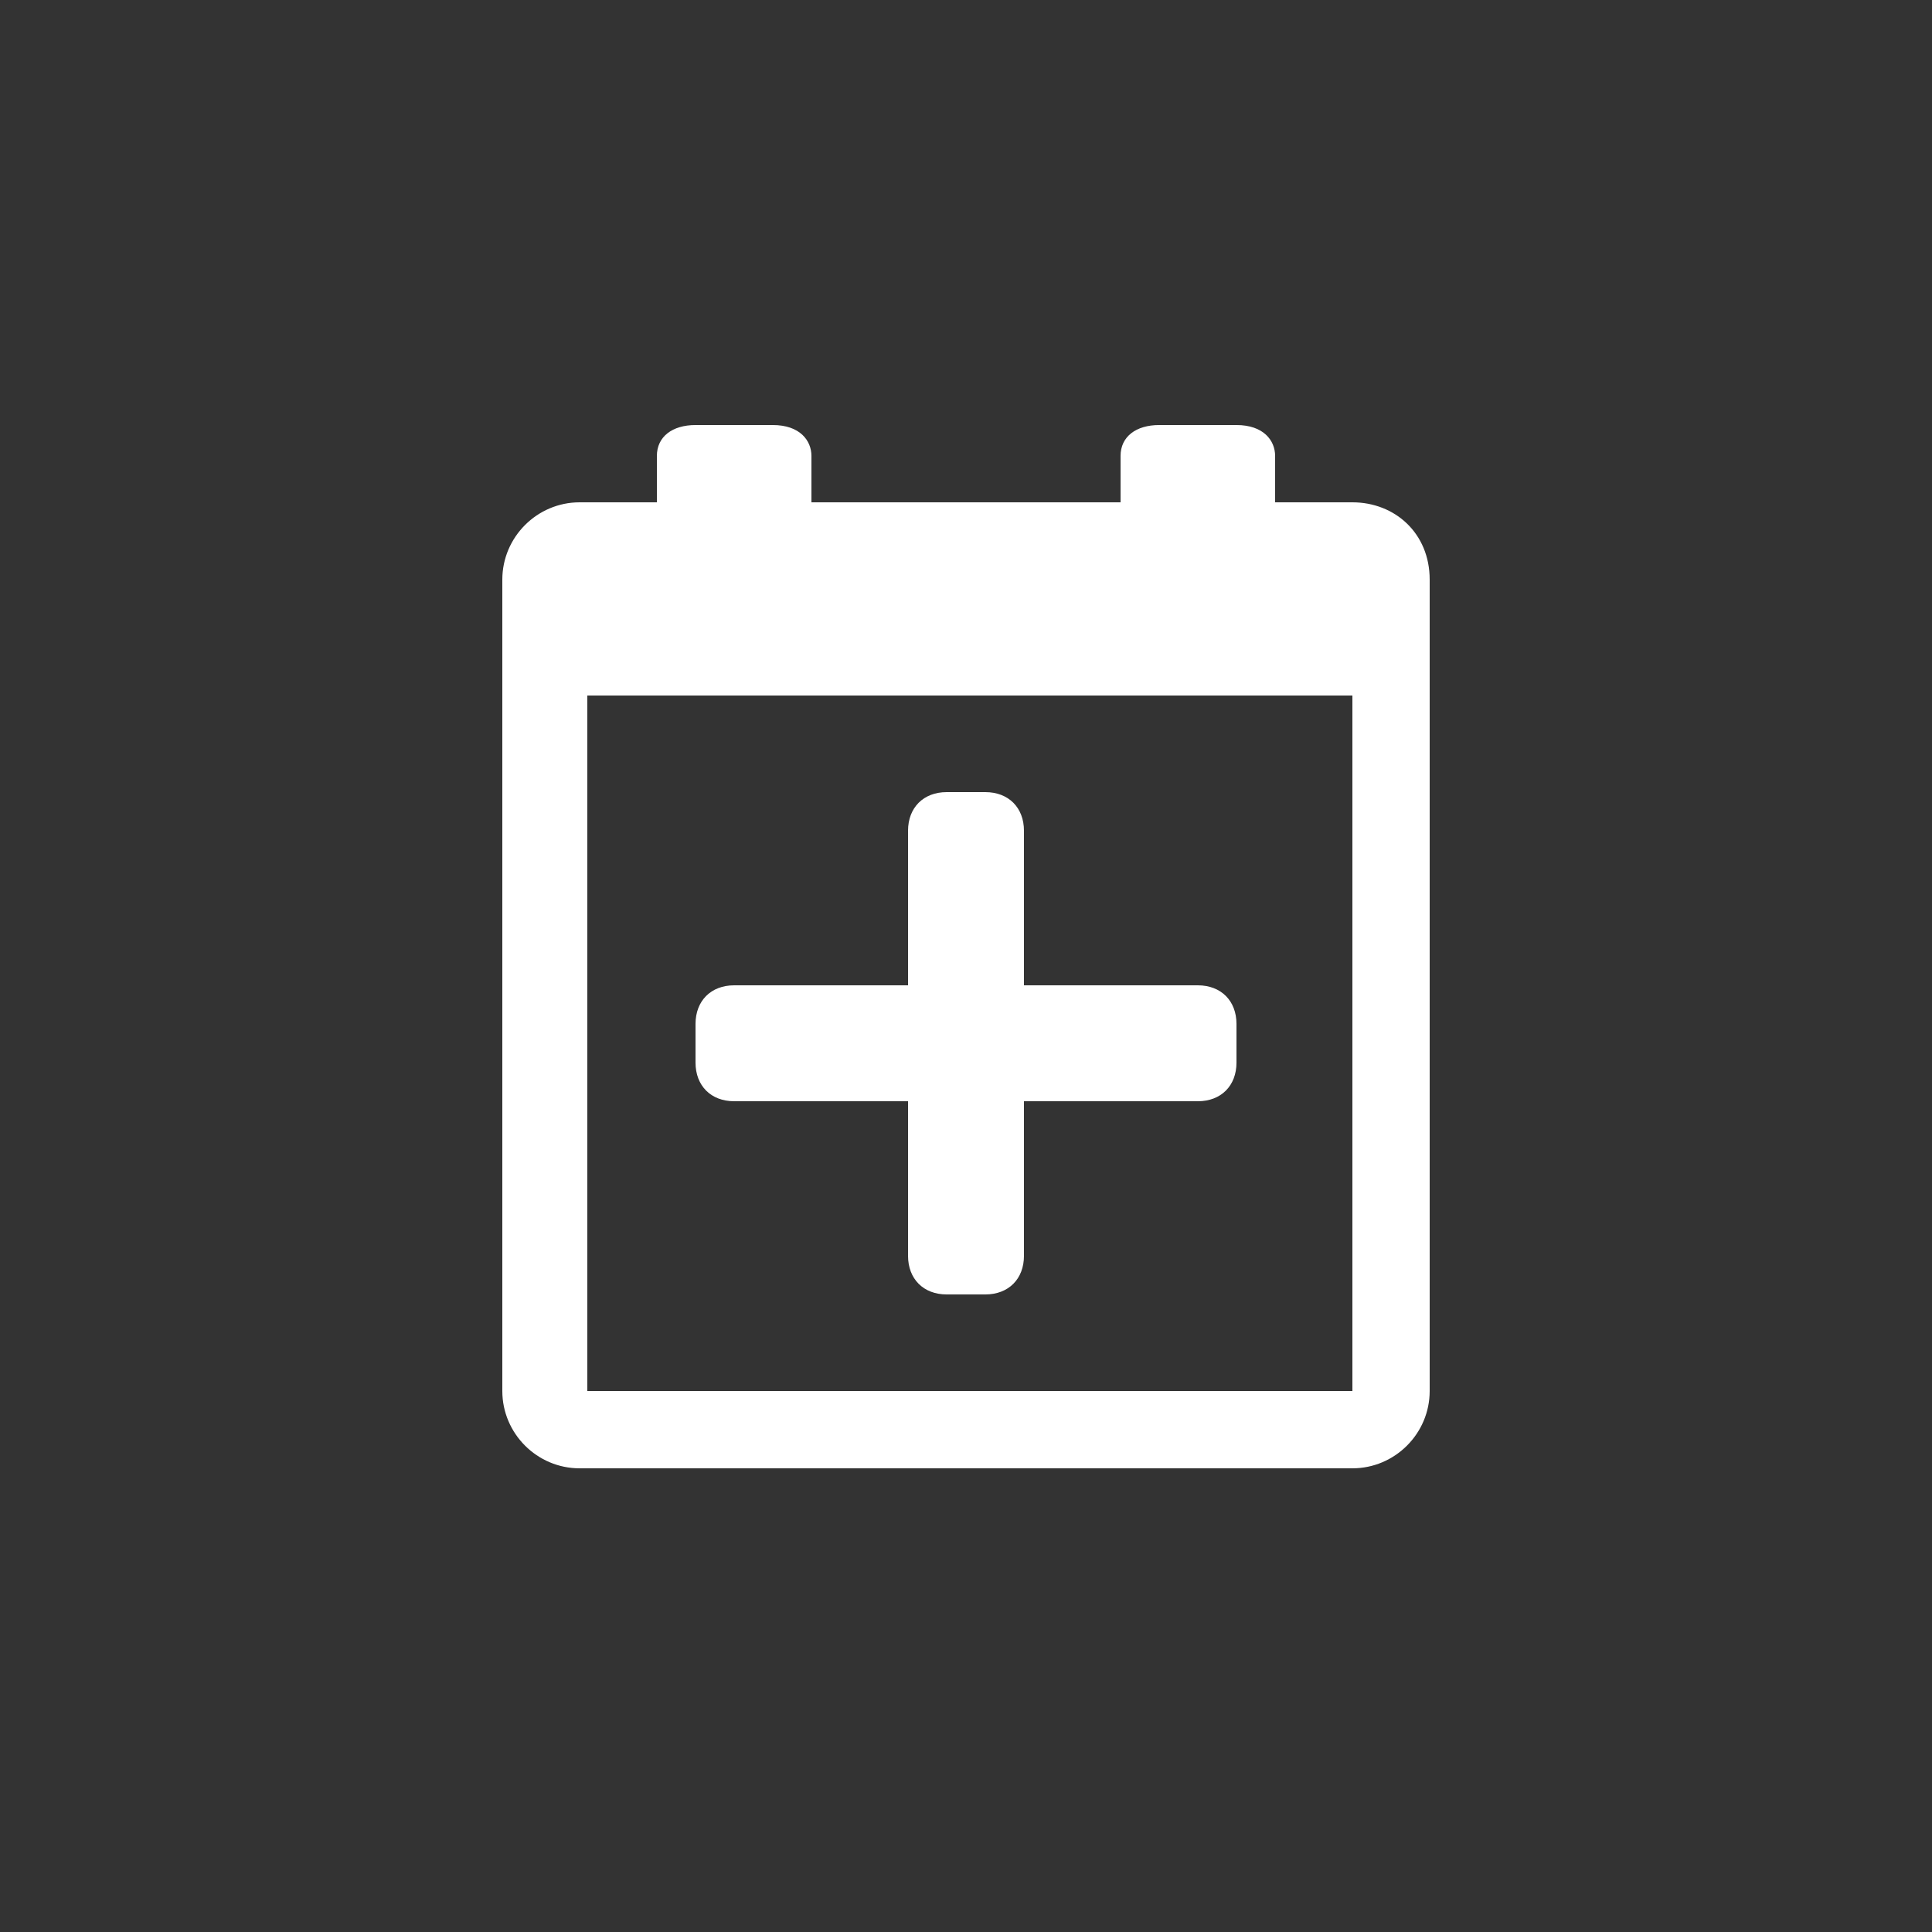
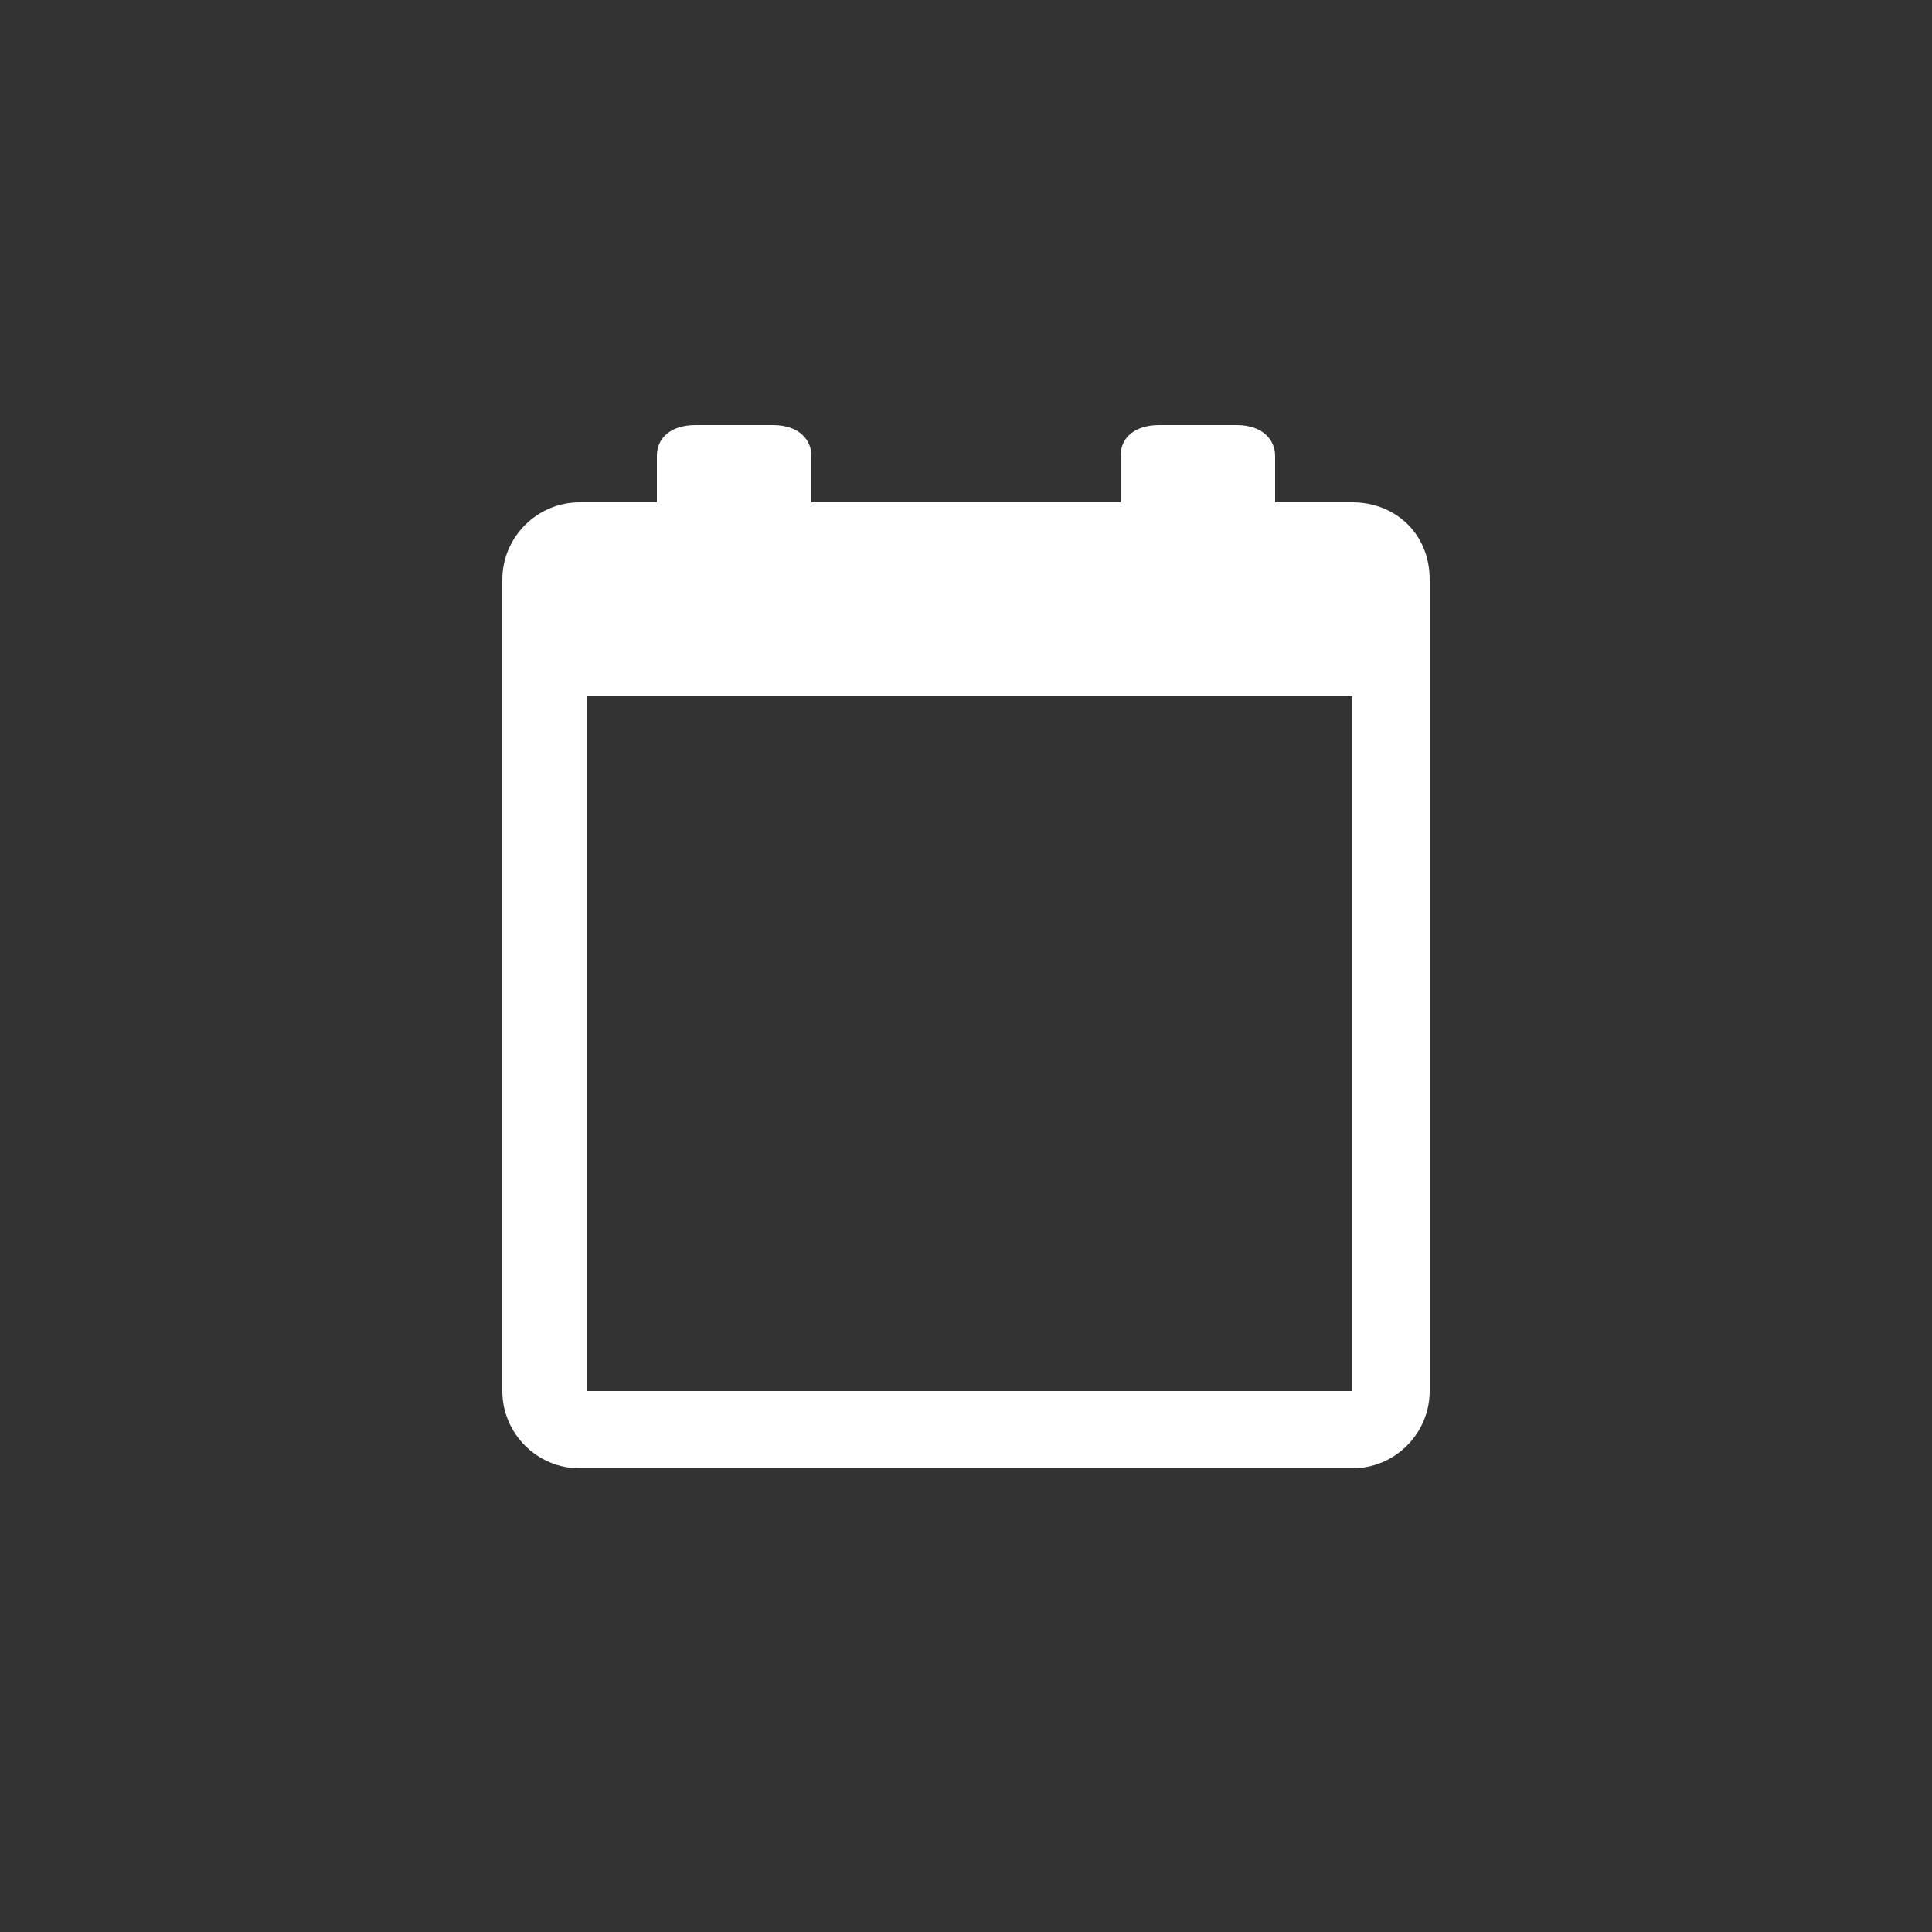
<svg xmlns="http://www.w3.org/2000/svg" version="1.1" id="Ebene_1" x="0px" y="0px" viewBox="0 0 50 50" style="enable-background:new 0 0 50 50;" xml:space="preserve">
  <rect x="0" y="0" width="50" height="50" fill="#333333" stroke="none" />
  <style type="text/css">
	.st0{fill:#FFFFFF;}
</style>
  <g>
    <path class="st0" d="M35,13h-2v-1.2c0-0.4-0.3-0.8-1-0.8h-2c-0.6,0-1,0.3-1,0.8V13h-8v-1.2c0-0.4-0.3-0.8-1-0.8h-2   c-0.6,0-1,0.3-1,0.8V13h-2c-1.1,0-2,0.9-2,2v21c0,1.1,0.9,2,2,2h20c1.1,0,2-0.9,2-2V15C37,13.8,36.1,13,35,13z M15.2,36V18H35v18   H15.2z" />
-     <path class="st0" d="M31,25.5h-4.5v-4c0-0.6-0.4-1-1-1h-1c-0.6,0-1,0.4-1,1v4H19c-0.6,0-1,0.4-1,1v1c0,0.6,0.4,1,1,1h4.5v4   c0,0.6,0.4,1,1,1h1c0.6,0,1-0.4,1-1v-4H31c0.6,0,1-0.4,1-1v-1C32,25.9,31.6,25.5,31,25.5z" />
  </g>
</svg>